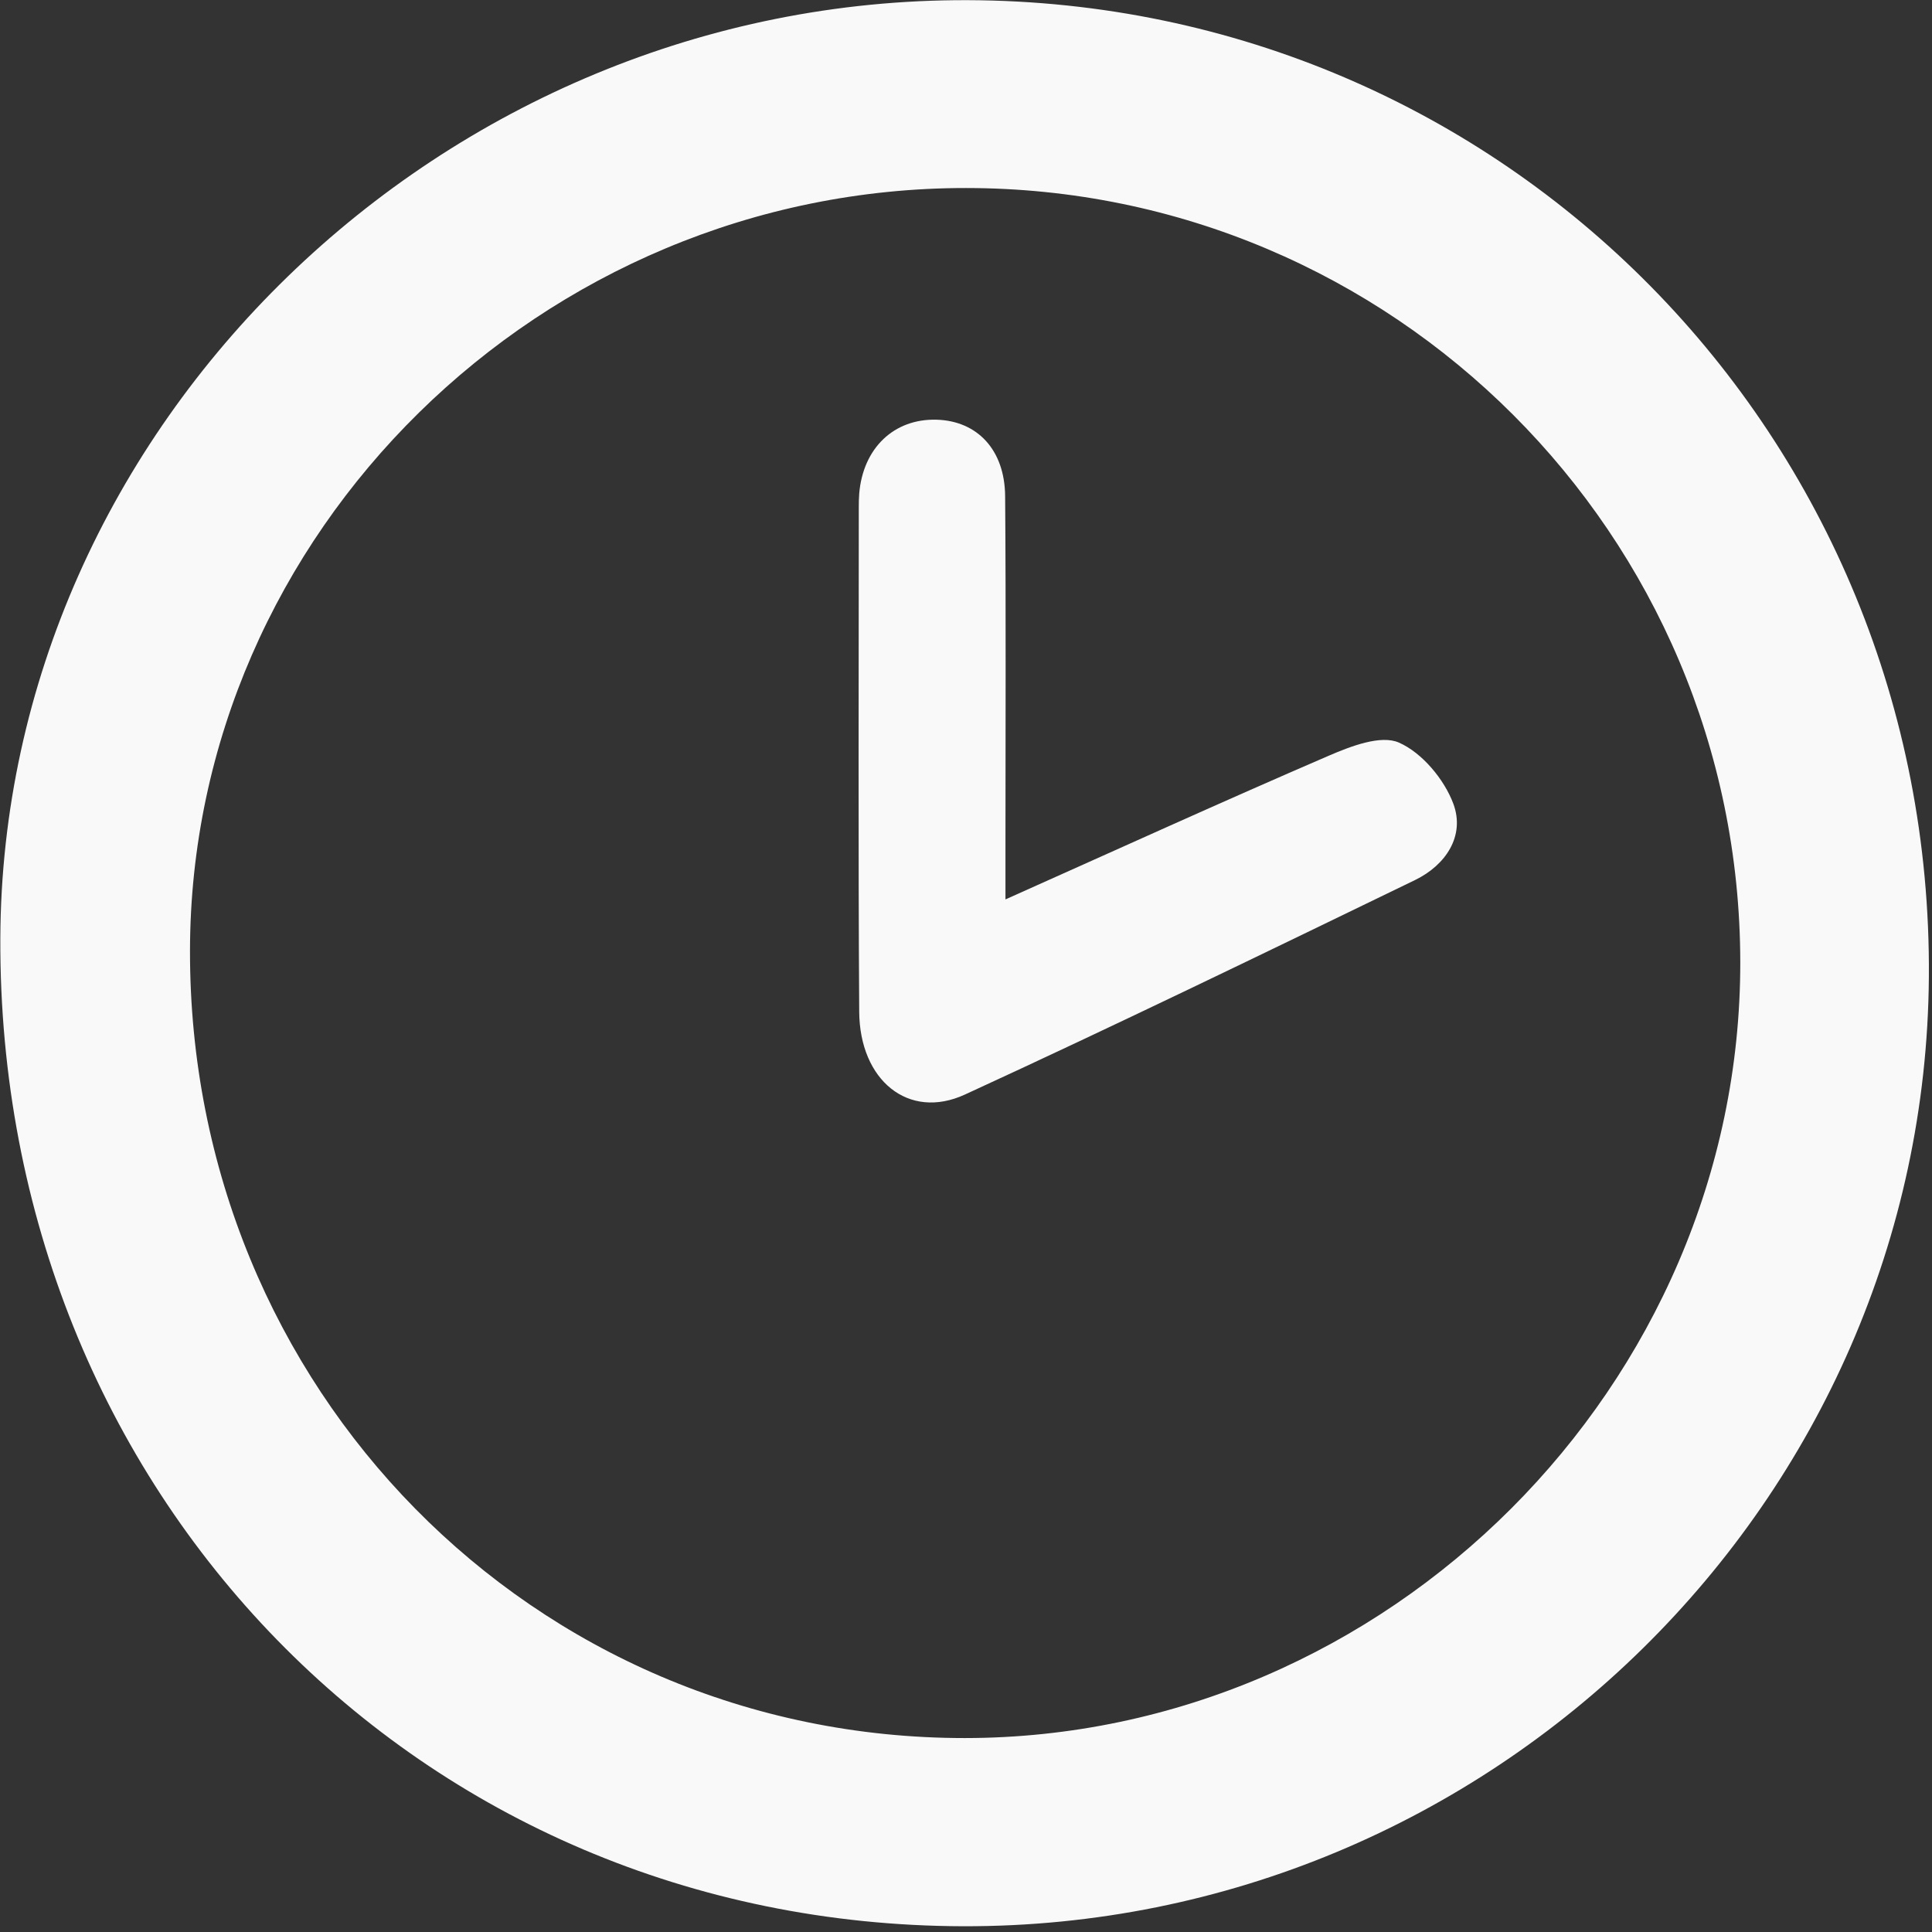
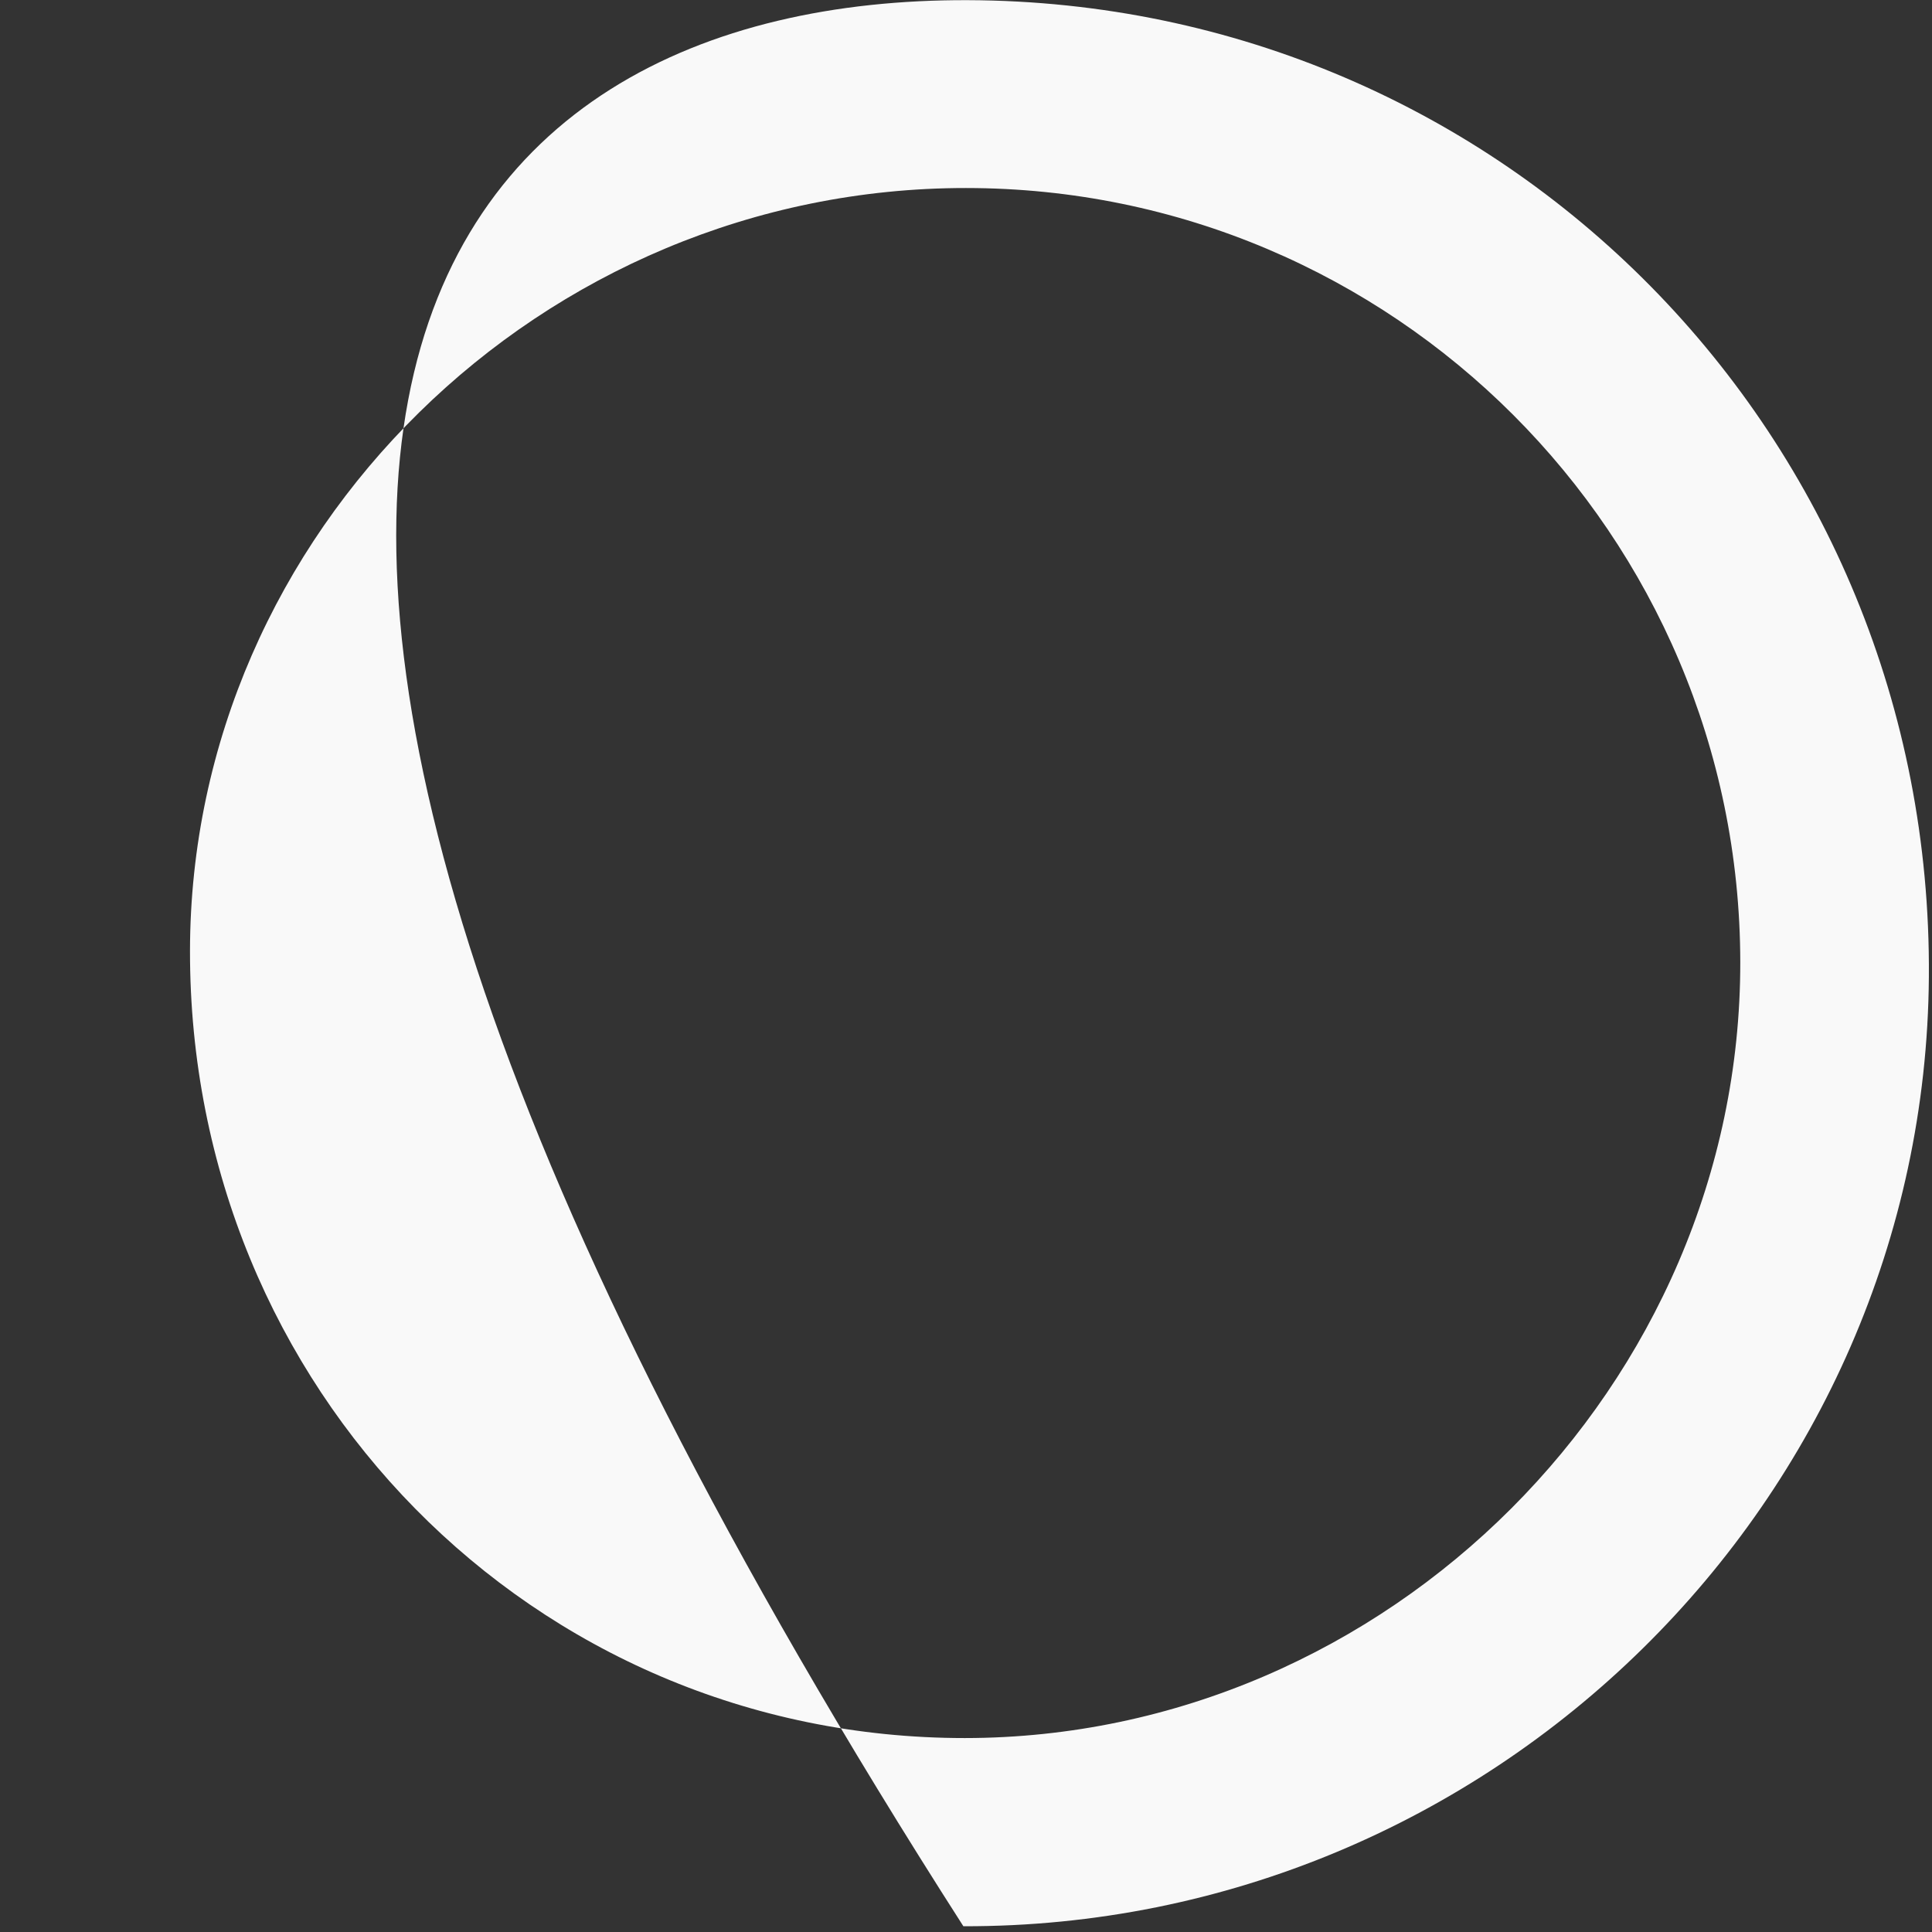
<svg xmlns="http://www.w3.org/2000/svg" width="100%" height="100%" viewBox="0 0 47 47" version="1.1" xml:space="preserve" style="fill-rule:evenodd;clip-rule:evenodd;stroke-linejoin:round;stroke-miterlimit:2;">
  <rect x="0" y="0" width="47" height="47" fill="#333333" stroke="none" />
  <g transform="matrix(1,0,0,1,-2224.4,-1763.14)">
    <g transform="matrix(2,0,0,2,0,0)">
      <g transform="matrix(1,0,0,1,1123.95,902.709)">
-         <path d="M0,-18.852C-5.163,-18.854 -9.432,-14.659 -9.439,-9.576C-9.447,-4.246 -5.266,0.003 -0.015,0.002C5.129,0 9.423,-4.297 9.418,-9.436C9.412,-14.635 5.196,-18.851 0,-18.852M0.019,-21.137C6.55,-21.116 11.759,-15.825 11.712,-9.258C11.666,-2.883 6.39,2.306 -0.032,2.291C-6.649,2.275 -11.771,-2.977 -11.746,-9.722C-11.724,-15.958 -6.365,-21.158 0.019,-21.137" style="fill:rgb(249,249,249);fill-rule:nonzero;" />
+         <path d="M0,-18.852C-5.163,-18.854 -9.432,-14.659 -9.439,-9.576C-9.447,-4.246 -5.266,0.003 -0.015,0.002C5.129,0 9.423,-4.297 9.418,-9.436C9.412,-14.635 5.196,-18.851 0,-18.852M0.019,-21.137C6.55,-21.116 11.759,-15.825 11.712,-9.258C11.666,-2.883 6.39,2.306 -0.032,2.291C-11.724,-15.958 -6.365,-21.158 0.019,-21.137" style="fill:rgb(249,249,249);fill-rule:nonzero;" />
      </g>
    </g>
    <g transform="matrix(2,0,0,2,0,0)">
      <g transform="matrix(1,0,0,1,1124.43,889.349)">
-         <path d="M0,3.161C1.356,2.555 2.639,1.971 3.933,1.413C4.2,1.298 4.567,1.156 4.787,1.254C5.068,1.378 5.337,1.7 5.448,1.998C5.593,2.389 5.355,2.744 4.983,2.925C3.163,3.807 1.344,4.69 -0.494,5.535C-1.178,5.849 -1.774,5.363 -1.779,4.526C-1.792,2.48 -1.784,0.434 -1.784,-1.612C-1.784,-1.666 -1.783,-1.72 -1.779,-1.774C-1.733,-2.328 -1.357,-2.688 -0.839,-2.674C-0.343,-2.66 -0.008,-2.308 -0.004,-1.743C0.007,-0.325 0,1.093 0,2.511L0,3.161Z" style="fill:rgb(249,249,249);fill-rule:nonzero;" />
-       </g>
+         </g>
    </g>
  </g>
</svg>